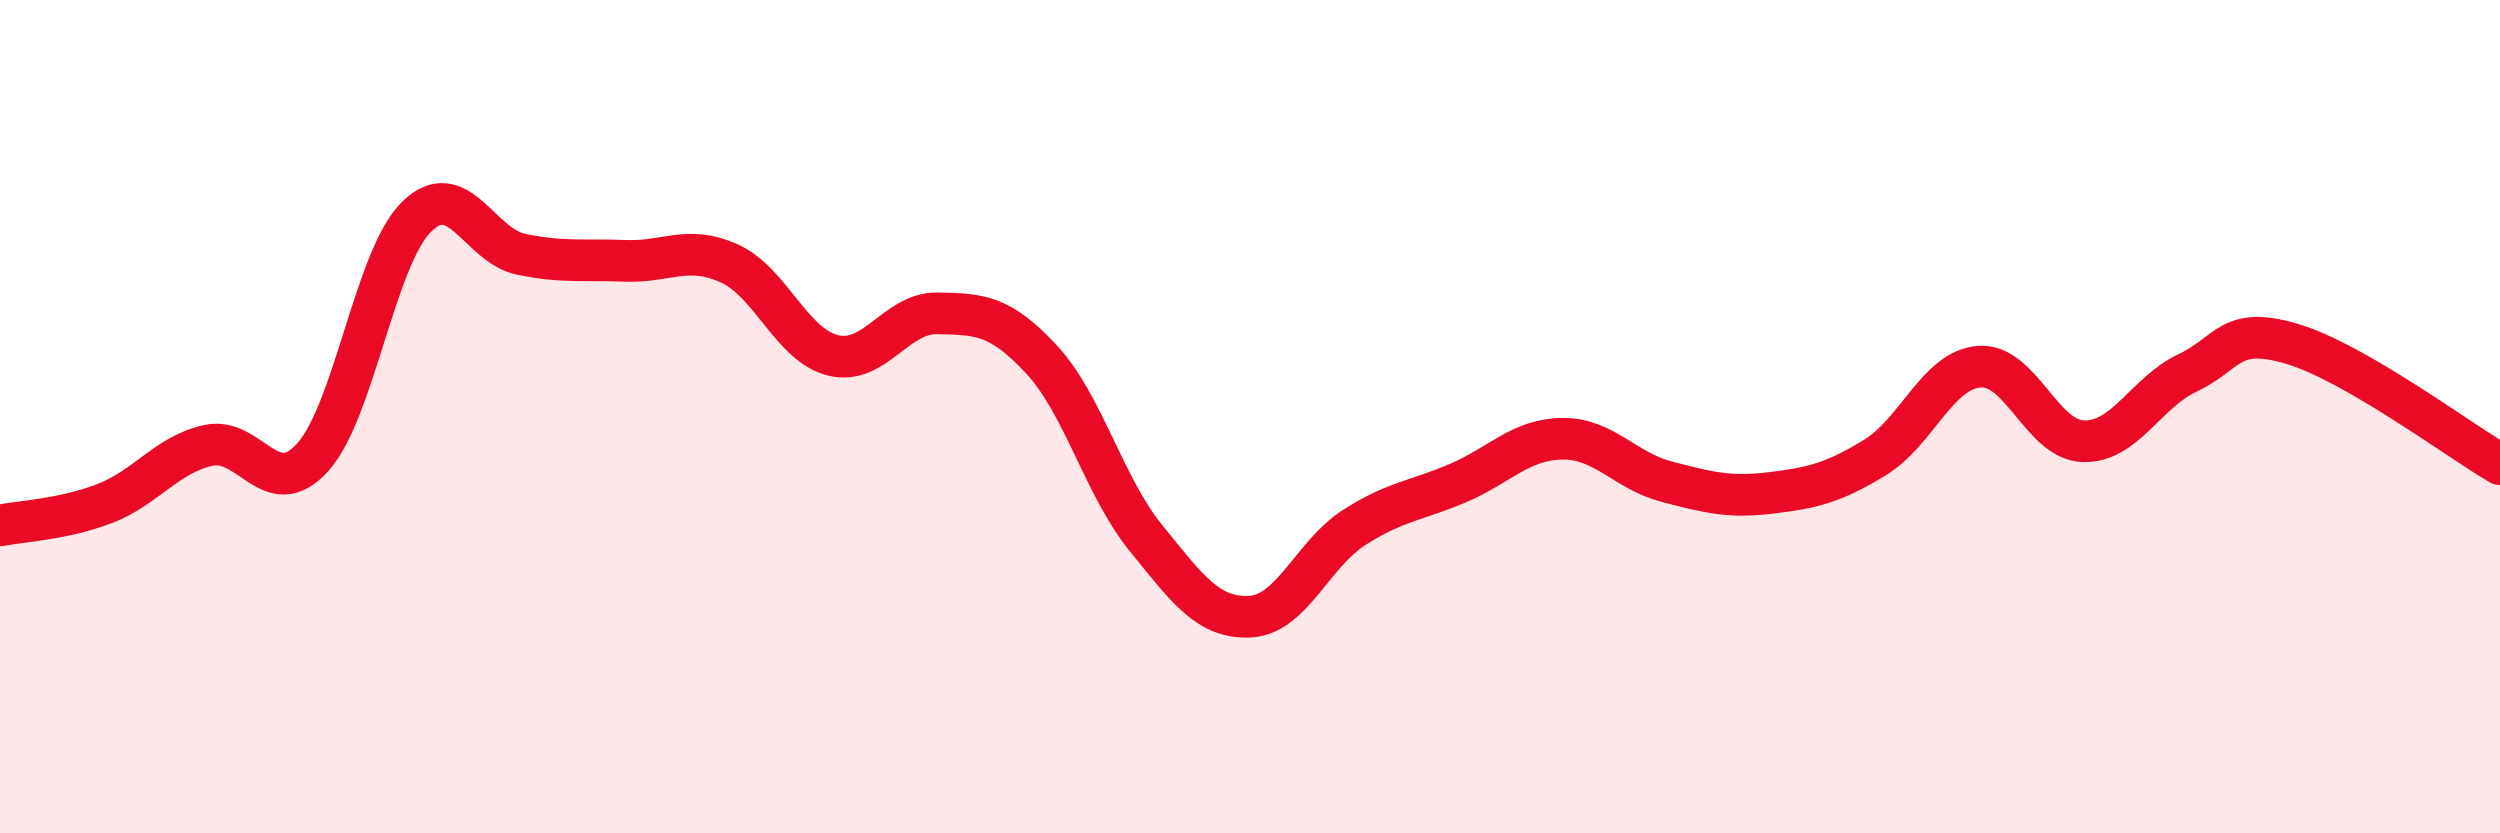
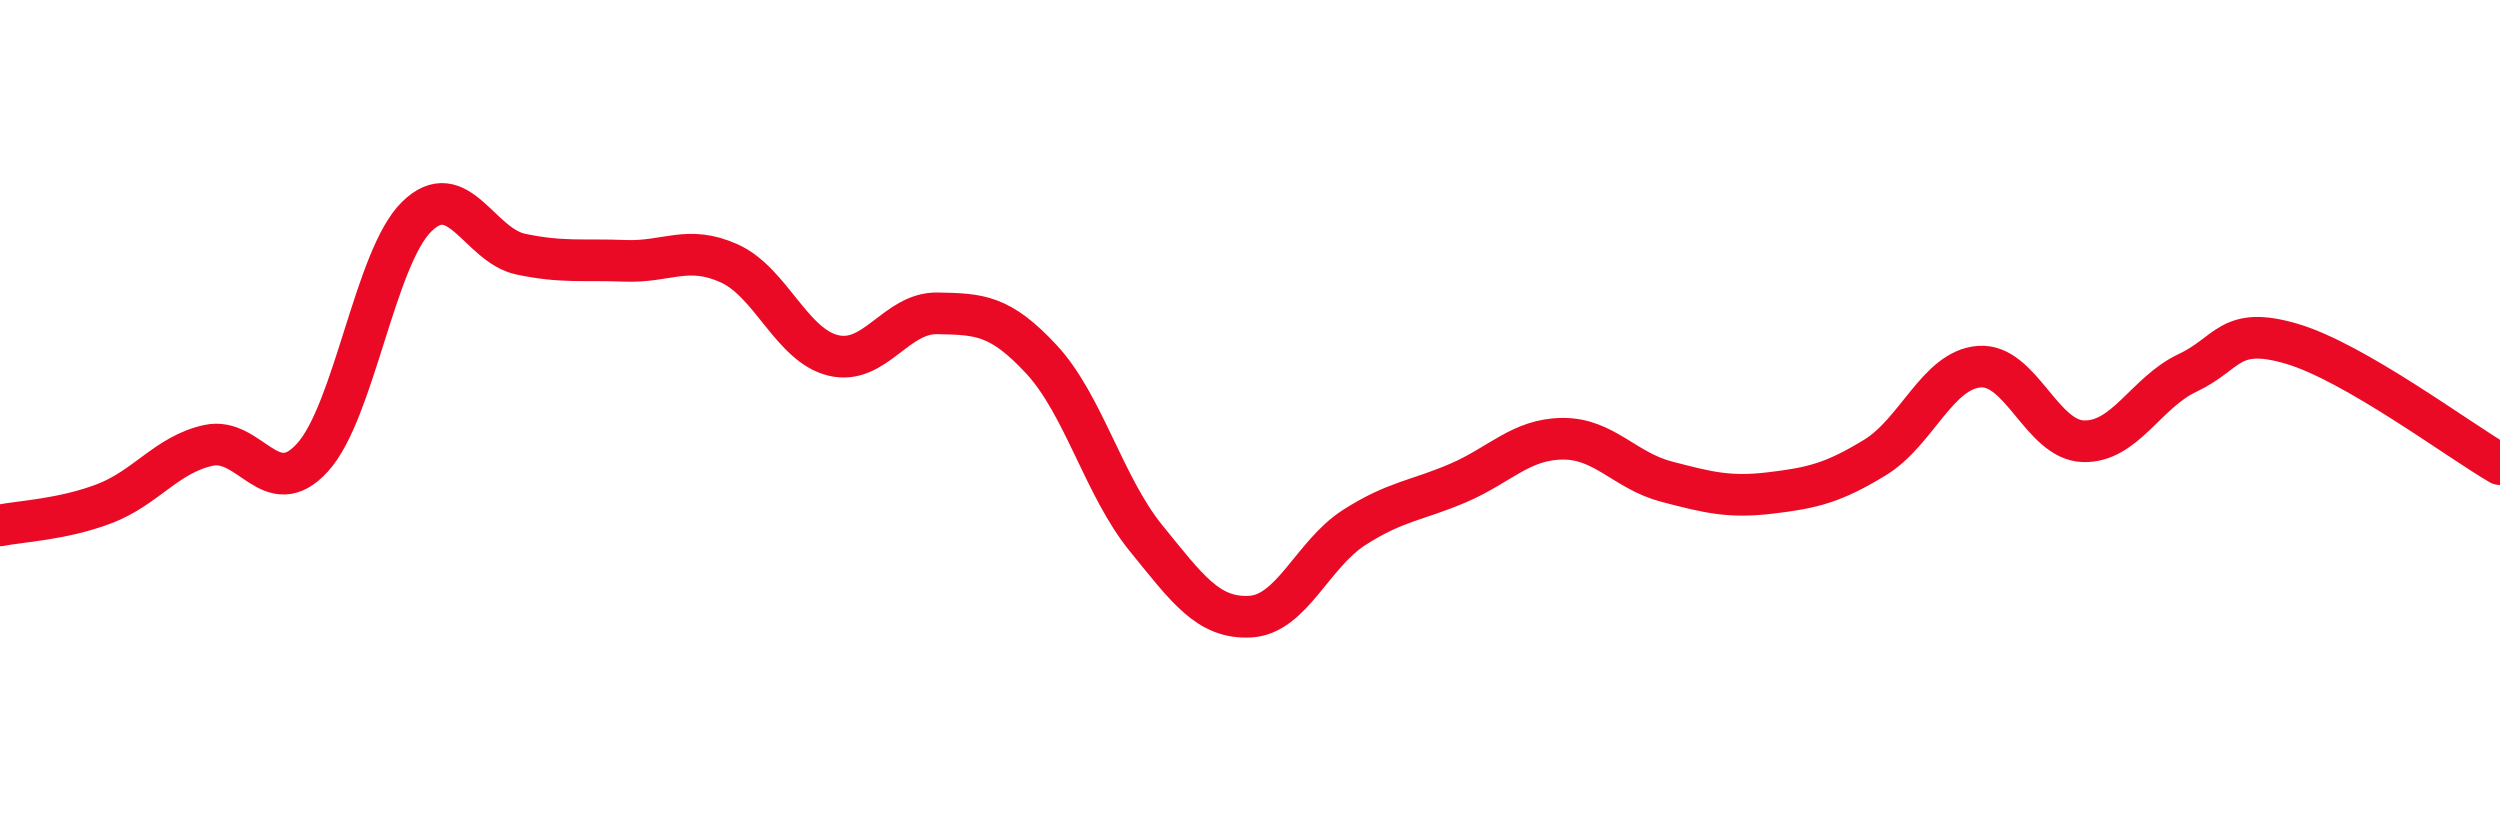
<svg xmlns="http://www.w3.org/2000/svg" width="60" height="20" viewBox="0 0 60 20">
-   <path d="M 0,12.61 C 0.5,12.51 1.5,12.47 2.5,12.09 C 3.5,11.71 4,10.91 5,10.69 C 6,10.47 6.5,12.08 7.5,10.98 C 8.5,9.88 9,6.18 10,5.2 C 11,4.22 11.5,5.89 12.5,6.1 C 13.5,6.31 14,6.22 15,6.26 C 16,6.3 16.5,5.87 17.5,6.32 C 18.5,6.77 19,8.29 20,8.53 C 21,8.77 21.5,7.5 22.5,7.52 C 23.5,7.54 24,7.55 25,8.63 C 26,9.71 26.5,11.68 27.5,12.91 C 28.5,14.14 29,14.85 30,14.8 C 31,14.75 31.5,13.3 32.5,12.66 C 33.5,12.02 34,12.02 35,11.59 C 36,11.16 36.5,10.54 37.5,10.53 C 38.5,10.52 39,11.3 40,11.56 C 41,11.82 41.5,11.95 42.5,11.83 C 43.5,11.71 44,11.59 45,10.98 C 46,10.37 46.5,8.88 47.5,8.8 C 48.5,8.72 49,10.56 50,10.59 C 51,10.62 51.5,9.42 52.5,8.95 C 53.5,8.48 53.5,7.81 55,8.25 C 56.5,8.69 59,10.56 60,11.14L60 20L0 20Z" fill="#EB0A25" opacity="0.1" stroke-linecap="round" stroke-linejoin="round" />
  <path d="M 0,12.61 C 0.5,12.51 1.5,12.47 2.5,12.09 C 3.5,11.71 4,10.91 5,10.69 C 6,10.47 6.5,12.08 7.5,10.98 C 8.5,9.88 9,6.18 10,5.2 C 11,4.22 11.5,5.89 12.5,6.1 C 13.5,6.31 14,6.22 15,6.26 C 16,6.3 16.5,5.87 17.5,6.32 C 18.5,6.77 19,8.29 20,8.53 C 21,8.77 21.5,7.5 22.5,7.52 C 23.5,7.54 24,7.55 25,8.63 C 26,9.71 26.5,11.68 27.5,12.91 C 28.5,14.14 29,14.85 30,14.8 C 31,14.75 31.5,13.3 32.5,12.66 C 33.5,12.02 34,12.02 35,11.59 C 36,11.16 36.5,10.54 37.5,10.53 C 38.5,10.52 39,11.3 40,11.56 C 41,11.82 41.5,11.95 42.5,11.83 C 43.5,11.71 44,11.59 45,10.98 C 46,10.37 46.5,8.88 47.5,8.8 C 48.5,8.72 49,10.56 50,10.59 C 51,10.62 51.5,9.42 52.5,8.95 C 53.5,8.48 53.5,7.81 55,8.25 C 56.5,8.69 59,10.56 60,11.14" stroke="#EB0A25" stroke-width="1" fill="none" stroke-linecap="round" stroke-linejoin="round" />
</svg>